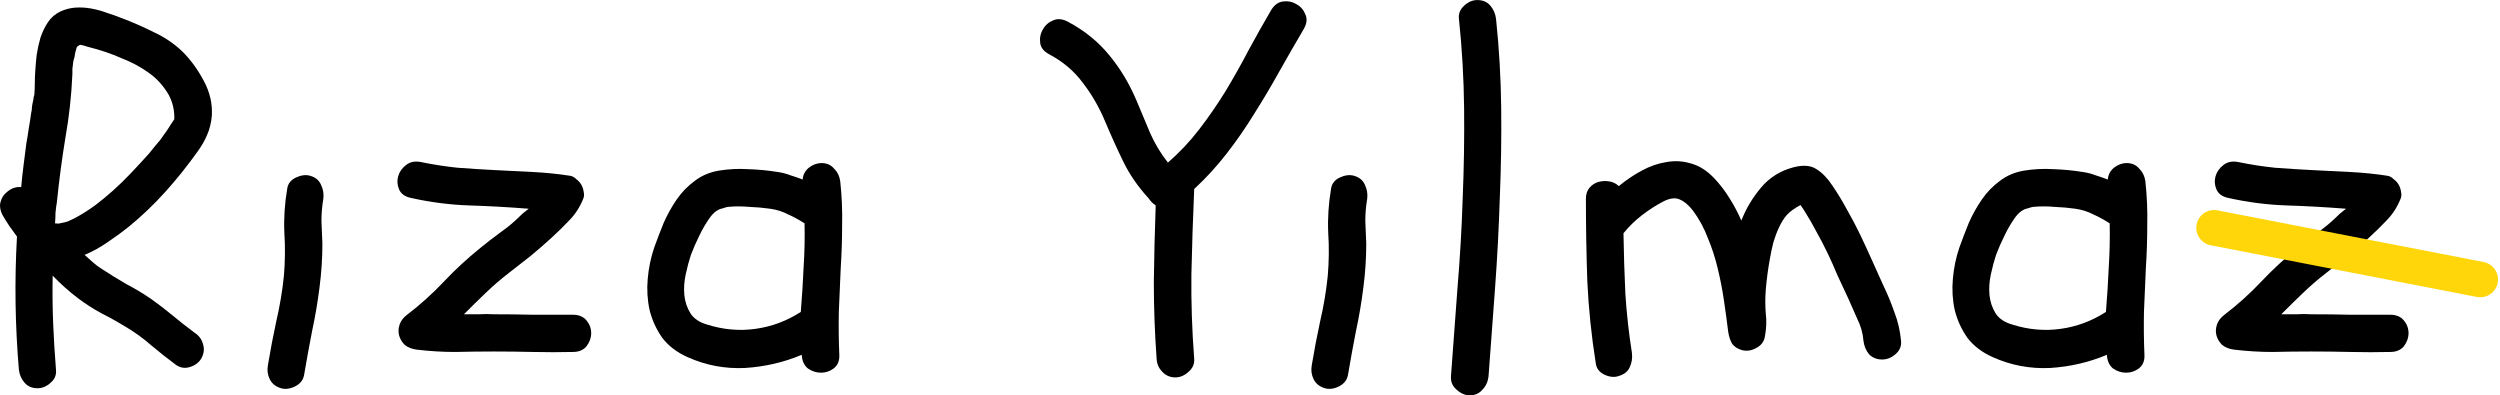
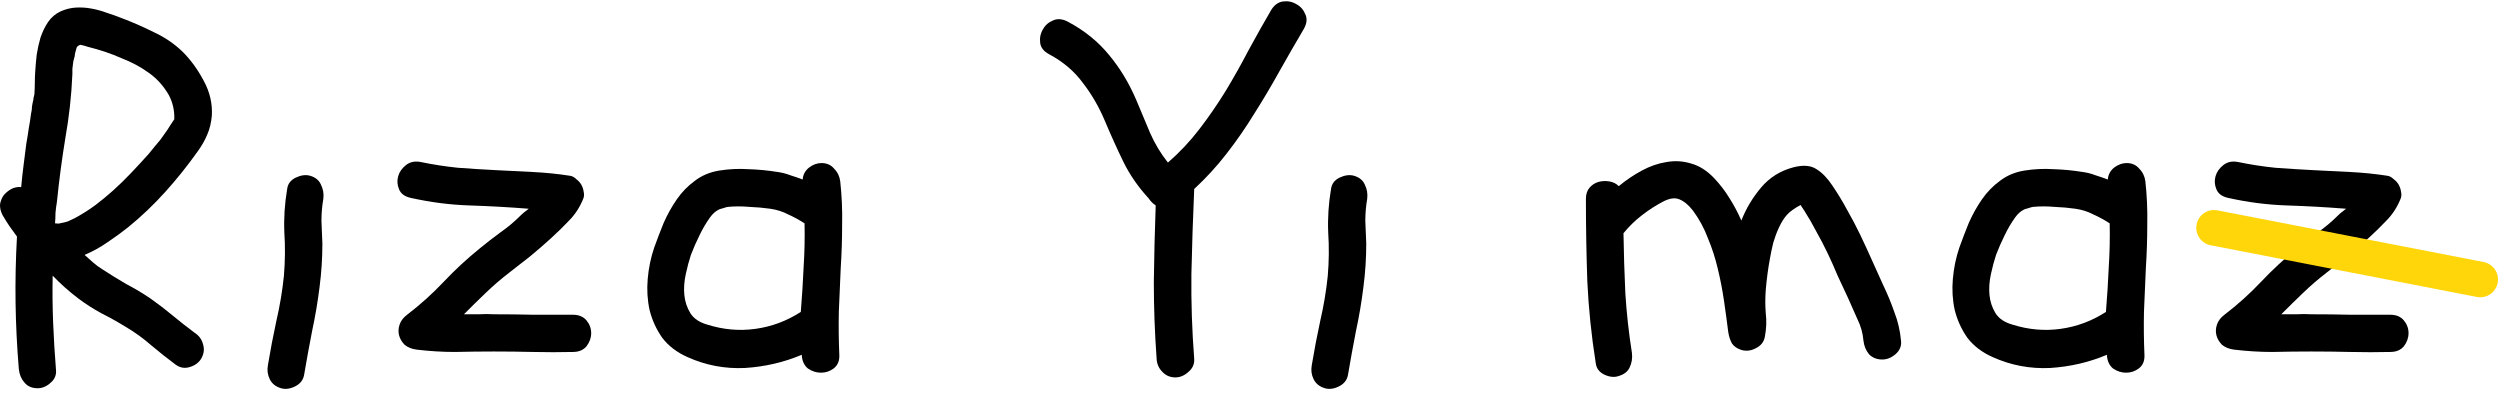
<svg xmlns="http://www.w3.org/2000/svg" width="253" height="40" viewBox="0 0 253 40" fill="none">
  <path d="M20.395 36.239C20.142 36.684 19.745 36.985 19.207 37.144C18.7 37.303 18.225 37.224 17.781 36.906C16.926 36.27 16.102 35.619 15.31 34.951C14.518 34.252 13.662 33.632 12.743 33.092C11.92 32.583 11.096 32.123 10.272 31.709C9.448 31.264 8.656 30.756 7.896 30.184C6.977 29.484 6.122 28.722 5.33 27.895C5.298 29.484 5.314 31.074 5.377 32.663C5.44 34.22 5.536 35.794 5.662 37.383C5.726 37.923 5.551 38.368 5.139 38.718C4.728 39.099 4.284 39.29 3.809 39.29C3.238 39.29 2.795 39.099 2.478 38.718C2.161 38.368 1.971 37.923 1.908 37.383C1.718 35.094 1.607 32.853 1.575 30.66C1.543 28.436 1.591 26.195 1.718 23.938C1.464 23.588 1.211 23.239 0.957 22.889C0.704 22.508 0.466 22.127 0.244 21.745C0.054 21.364 -0.025 20.998 0.007 20.648C0.07 20.299 0.197 19.997 0.387 19.743C0.609 19.488 0.862 19.282 1.147 19.123C1.464 18.964 1.797 18.9 2.145 18.932C2.209 18.201 2.288 17.47 2.383 16.739C2.478 15.976 2.573 15.229 2.668 14.498C2.763 13.99 2.842 13.497 2.906 13.02C3.001 12.512 3.08 12.003 3.143 11.495C3.207 11.241 3.238 11.002 3.238 10.78C3.27 10.557 3.318 10.319 3.381 10.065C3.381 9.937 3.413 9.778 3.476 9.588C3.508 9.175 3.524 8.777 3.524 8.396C3.524 7.983 3.539 7.569 3.571 7.156C3.603 6.648 3.65 6.107 3.714 5.535C3.809 4.931 3.936 4.359 4.094 3.819C4.284 3.247 4.537 2.722 4.854 2.246C5.171 1.769 5.599 1.403 6.138 1.149C6.644 0.927 7.151 0.799 7.658 0.768C8.197 0.736 8.72 0.768 9.227 0.863C9.765 0.958 10.288 1.101 10.795 1.292C11.302 1.451 11.793 1.626 12.268 1.817C13.377 2.23 14.47 2.707 15.547 3.247C16.656 3.755 17.639 4.423 18.494 5.249C19.318 6.076 20.031 7.061 20.633 8.205C21.235 9.318 21.504 10.478 21.441 11.685C21.377 12.416 21.219 13.068 20.965 13.64C20.744 14.181 20.427 14.737 20.015 15.309C19.001 16.739 17.908 18.106 16.735 19.409C15.563 20.712 14.312 21.904 12.981 22.985C12.347 23.493 11.65 24.002 10.89 24.51C10.161 25.019 9.385 25.448 8.561 25.797C8.846 26.052 9.132 26.306 9.417 26.56C9.702 26.815 10.003 27.037 10.32 27.228C11.143 27.768 11.967 28.277 12.791 28.753C13.646 29.198 14.47 29.691 15.262 30.231C16.023 30.772 16.767 31.344 17.496 31.948C18.225 32.552 18.953 33.124 19.682 33.664C20.126 33.95 20.411 34.331 20.538 34.808C20.696 35.285 20.648 35.762 20.395 36.239ZM7.563 22.079C8.324 21.666 9.005 21.236 9.607 20.791C10.241 20.315 10.858 19.806 11.46 19.266C12.094 18.694 12.712 18.09 13.314 17.454C13.916 16.819 14.502 16.183 15.072 15.547C15.294 15.261 15.5 15.007 15.69 14.784C15.88 14.562 16.054 14.355 16.213 14.165C16.371 13.942 16.53 13.72 16.688 13.497C16.878 13.243 17.068 12.957 17.258 12.639C17.322 12.544 17.385 12.448 17.448 12.353C17.512 12.258 17.575 12.162 17.639 12.067C17.67 11.177 17.48 10.351 17.068 9.588C16.53 8.666 15.848 7.919 15.025 7.347C14.233 6.775 13.345 6.298 12.363 5.917C11.793 5.662 11.223 5.44 10.652 5.249C10.082 5.059 9.48 4.884 8.846 4.725C8.688 4.661 8.45 4.598 8.134 4.534C7.943 4.598 7.817 4.693 7.753 4.82C7.627 5.233 7.563 5.519 7.563 5.678C7.532 5.774 7.484 5.948 7.421 6.203C7.389 6.521 7.357 6.775 7.326 6.966C7.326 7.124 7.326 7.299 7.326 7.49C7.231 9.683 6.993 11.844 6.613 13.974C6.264 16.103 5.979 18.265 5.757 20.458C5.694 20.807 5.646 21.173 5.615 21.554C5.615 21.904 5.599 22.254 5.567 22.603C5.852 22.635 6.011 22.635 6.042 22.603C6.391 22.54 6.66 22.476 6.85 22.413C7.072 22.317 7.31 22.206 7.563 22.079Z" fill="black" />
  <path d="M27.113 36.954C27.367 35.428 27.652 33.934 27.969 32.472C28.317 30.978 28.571 29.468 28.729 27.943C28.856 26.449 28.872 24.987 28.777 23.557C28.713 22.095 28.808 20.617 29.062 19.123C29.125 18.614 29.41 18.233 29.917 17.979C30.456 17.724 30.947 17.661 31.39 17.788C31.929 17.947 32.293 18.249 32.483 18.694C32.705 19.139 32.785 19.616 32.721 20.124C32.594 20.855 32.531 21.602 32.531 22.365C32.563 23.128 32.594 23.89 32.626 24.653C32.626 26.115 32.531 27.577 32.341 29.039C32.151 30.565 31.897 32.059 31.581 33.521C31.295 34.983 31.026 36.461 30.773 37.955C30.678 38.463 30.377 38.845 29.87 39.099C29.363 39.353 28.887 39.417 28.444 39.29C27.905 39.131 27.525 38.829 27.303 38.384C27.082 37.939 27.018 37.462 27.113 36.954Z" fill="black" />
  <path d="M57.974 31.852C58.576 31.852 59.035 32.043 59.352 32.424C59.669 32.806 59.828 33.235 59.828 33.712C59.828 34.188 59.669 34.633 59.352 35.047C59.035 35.428 58.576 35.619 57.974 35.619C56.644 35.651 55.313 35.651 53.982 35.619C52.651 35.587 51.321 35.571 49.99 35.571C48.659 35.571 47.344 35.587 46.045 35.619C44.778 35.619 43.479 35.539 42.148 35.38C41.673 35.317 41.277 35.158 40.96 34.904C40.675 34.617 40.485 34.3 40.39 33.95C40.295 33.6 40.311 33.235 40.438 32.853C40.564 32.472 40.818 32.138 41.198 31.852C42.529 30.835 43.764 29.723 44.905 28.515C46.045 27.307 47.265 26.179 48.564 25.13C49.261 24.558 49.958 24.018 50.655 23.509C51.384 23 52.065 22.428 52.699 21.793C52.826 21.666 52.952 21.554 53.079 21.459C53.206 21.364 53.348 21.252 53.507 21.125C51.511 20.966 49.515 20.855 47.519 20.791C45.554 20.728 43.574 20.474 41.578 20.029C40.976 19.902 40.58 19.616 40.39 19.171C40.2 18.726 40.168 18.281 40.295 17.836C40.422 17.391 40.691 17.009 41.103 16.691C41.515 16.374 42.022 16.278 42.624 16.405C43.859 16.66 45.095 16.85 46.331 16.977C47.598 17.073 48.865 17.152 50.133 17.216C51.4 17.279 52.667 17.343 53.934 17.407C55.202 17.47 56.453 17.597 57.689 17.788C57.911 17.82 58.117 17.931 58.307 18.122C58.529 18.281 58.703 18.471 58.83 18.694C58.956 18.916 59.035 19.155 59.067 19.409C59.131 19.663 59.115 19.902 59.02 20.124C58.671 20.982 58.196 21.713 57.594 22.317C57.024 22.921 56.406 23.525 55.74 24.129C55.043 24.765 54.346 25.368 53.649 25.941C52.952 26.481 52.239 27.037 51.511 27.609C50.687 28.245 49.895 28.928 49.135 29.659C48.406 30.358 47.677 31.074 46.948 31.805C47.455 31.805 47.962 31.805 48.469 31.805C48.976 31.773 49.483 31.773 49.99 31.805C51.321 31.805 52.651 31.82 53.982 31.852C55.313 31.852 56.644 31.852 57.974 31.852Z" fill="black" />
  <path d="M69.588 36.143C68.51 35.666 67.655 35.015 67.021 34.188C66.419 33.33 65.991 32.393 65.738 31.376C65.516 30.358 65.453 29.31 65.548 28.229C65.643 27.116 65.865 26.052 66.213 25.035C66.498 24.24 66.815 23.414 67.164 22.555C67.544 21.697 67.987 20.903 68.494 20.172C69.001 19.441 69.603 18.821 70.3 18.312C70.997 17.772 71.821 17.422 72.772 17.264C73.754 17.105 74.736 17.057 75.718 17.12C76.732 17.152 77.73 17.248 78.712 17.407C79.156 17.47 79.584 17.581 79.995 17.74C80.407 17.867 80.819 18.01 81.231 18.169C81.263 17.693 81.469 17.295 81.849 16.977C82.261 16.66 82.689 16.501 83.132 16.501C83.671 16.501 84.098 16.691 84.415 17.073C84.764 17.422 84.97 17.852 85.033 18.36C85.192 19.822 85.255 21.284 85.223 22.746C85.223 24.208 85.176 25.67 85.081 27.132C85.017 28.595 84.954 30.056 84.891 31.519C84.859 32.981 84.875 34.443 84.938 35.905C84.97 36.509 84.78 36.969 84.368 37.287C83.987 37.573 83.56 37.716 83.085 37.716C82.609 37.716 82.166 37.573 81.754 37.287C81.374 36.969 81.168 36.509 81.136 35.905C79.33 36.668 77.413 37.112 75.385 37.24C73.358 37.335 71.425 36.969 69.588 36.143ZM69.92 25.797C69.73 26.37 69.556 27.021 69.397 27.752C69.239 28.483 69.192 29.183 69.255 29.85C69.318 30.517 69.524 31.137 69.873 31.709C70.221 32.25 70.791 32.631 71.584 32.853C73.199 33.362 74.815 33.505 76.431 33.283C78.079 33.06 79.615 32.488 81.041 31.566C81.168 30.009 81.263 28.499 81.326 27.037C81.421 25.575 81.453 24.097 81.421 22.603C80.883 22.254 80.328 21.952 79.758 21.697C79.219 21.411 78.617 21.221 77.952 21.125C77.287 21.03 76.574 20.966 75.813 20.935C75.085 20.871 74.372 20.871 73.675 20.935C73.611 20.935 73.437 20.982 73.152 21.078C72.898 21.141 72.756 21.189 72.724 21.221C72.407 21.38 72.122 21.634 71.869 21.983C71.457 22.555 71.092 23.175 70.776 23.843C70.459 24.479 70.174 25.13 69.92 25.797Z" fill="black" />
  <path d="M106.169 5.488C105.63 5.202 105.329 4.82 105.266 4.343C105.202 3.835 105.297 3.374 105.551 2.961C105.773 2.548 106.121 2.246 106.596 2.055C107.04 1.864 107.531 1.912 108.07 2.198C109.749 3.088 111.143 4.216 112.252 5.583C113.361 6.918 114.28 8.444 115.008 10.16C115.484 11.272 115.943 12.369 116.387 13.45C116.862 14.53 117.464 15.531 118.192 16.453C119.365 15.436 120.426 14.308 121.377 13.068C122.327 11.829 123.214 10.541 124.038 9.206C124.862 7.84 125.638 6.457 126.367 5.059C127.127 3.66 127.888 2.309 128.648 1.006C128.965 0.498 129.361 0.211 129.836 0.148C130.343 0.084 130.802 0.18 131.214 0.434C131.626 0.656 131.927 1.006 132.117 1.483C132.307 1.928 132.244 2.42 131.927 2.961C131.103 4.359 130.28 5.79 129.456 7.252C128.664 8.682 127.824 10.096 126.937 11.495C126.082 12.893 125.147 14.244 124.133 15.547C123.151 16.819 122.058 18.01 120.854 19.123C120.727 22.015 120.632 24.892 120.569 27.752C120.537 30.581 120.632 33.441 120.854 36.334C120.886 36.842 120.695 37.272 120.284 37.621C119.872 38.002 119.428 38.193 118.953 38.193C118.414 38.193 117.971 38.002 117.622 37.621C117.274 37.272 117.084 36.842 117.052 36.334C116.862 33.728 116.767 31.137 116.767 28.563C116.798 25.988 116.862 23.398 116.957 20.791C116.672 20.601 116.434 20.363 116.244 20.076C115.167 18.9 114.311 17.661 113.678 16.358C113.044 15.055 112.426 13.688 111.824 12.258C111.222 10.827 110.478 9.54 109.59 8.396C108.735 7.22 107.594 6.25 106.169 5.488Z" fill="black" />
  <path d="M132.752 36.954C133.006 35.428 133.291 33.934 133.608 32.472C133.956 30.978 134.21 29.468 134.368 27.943C134.495 26.449 134.511 24.987 134.416 23.557C134.352 22.095 134.447 20.617 134.701 19.123C134.764 18.614 135.049 18.233 135.556 17.979C136.095 17.724 136.586 17.661 137.03 17.788C137.568 17.947 137.933 18.249 138.123 18.694C138.344 19.139 138.424 19.616 138.36 20.124C138.234 20.855 138.17 21.602 138.17 22.365C138.202 23.128 138.234 23.89 138.265 24.653C138.265 26.115 138.17 27.577 137.98 29.039C137.79 30.565 137.537 32.059 137.22 33.521C136.935 34.983 136.665 36.461 136.412 37.955C136.317 38.463 136.016 38.845 135.509 39.099C135.002 39.353 134.527 39.417 134.083 39.29C133.544 39.131 133.164 38.829 132.942 38.384C132.721 37.939 132.657 37.462 132.752 36.954Z" fill="black" />
-   <path d="M149.498 0.005C150.069 0.005 150.512 0.196 150.829 0.577C151.146 0.958 151.336 1.403 151.399 1.912C151.716 4.931 151.89 7.951 151.922 10.97C151.954 13.99 151.906 17.009 151.78 20.029C151.685 23.048 151.526 26.068 151.304 29.087C151.083 32.107 150.861 35.11 150.639 38.098C150.576 38.638 150.37 39.083 150.021 39.433C149.704 39.814 149.277 40.005 148.738 40.005C148.263 40.005 147.819 39.814 147.407 39.433C146.995 39.083 146.805 38.638 146.837 38.098C147.059 35.11 147.281 32.107 147.502 29.087C147.756 26.068 147.93 23.048 148.025 20.029C148.152 17.009 148.199 13.99 148.168 10.97C148.136 7.951 147.962 4.931 147.645 1.912C147.582 1.403 147.756 0.958 148.168 0.577C148.58 0.196 149.023 0.005 149.498 0.005Z" fill="black" />
  <path d="M163.821 38.05C163.377 38.209 162.886 38.161 162.347 37.907C161.84 37.653 161.555 37.272 161.492 36.763C161.048 33.966 160.763 31.201 160.636 28.467C160.541 25.702 160.494 22.921 160.494 20.124C160.494 19.647 160.621 19.266 160.874 18.98C161.128 18.694 161.429 18.503 161.777 18.408C162.126 18.312 162.49 18.297 162.87 18.36C163.25 18.424 163.567 18.583 163.821 18.837C164.549 18.233 165.326 17.709 166.149 17.264C166.973 16.819 167.797 16.532 168.621 16.405C169.476 16.246 170.316 16.294 171.139 16.548C171.963 16.771 172.739 17.264 173.468 18.026C174.07 18.662 174.593 19.345 175.036 20.076C175.48 20.776 175.876 21.523 176.225 22.317C176.7 21.109 177.365 19.997 178.221 18.98C179.076 17.963 180.169 17.279 181.5 16.93C182.482 16.675 183.258 16.739 183.829 17.12C184.399 17.47 184.938 18.026 185.444 18.789C185.983 19.584 186.474 20.394 186.918 21.221C187.393 22.047 187.837 22.889 188.248 23.747C188.66 24.606 189.056 25.464 189.437 26.322C189.817 27.18 190.197 28.022 190.577 28.849C191.021 29.77 191.401 30.692 191.718 31.614C192.066 32.504 192.288 33.457 192.383 34.474C192.446 35.015 192.256 35.476 191.813 35.857C191.401 36.207 190.957 36.382 190.482 36.382C189.943 36.382 189.5 36.207 189.151 35.857C188.835 35.476 188.644 35.015 188.581 34.474C188.518 33.712 188.312 32.981 187.963 32.281C187.646 31.55 187.33 30.835 187.013 30.136C186.664 29.405 186.316 28.658 185.967 27.895C185.65 27.132 185.318 26.386 184.969 25.654C184.621 24.923 184.24 24.192 183.829 23.461C183.448 22.73 183.037 22.015 182.593 21.316C182.53 21.221 182.466 21.125 182.403 21.03C182.339 20.935 182.276 20.839 182.213 20.744C181.579 21.093 181.12 21.427 180.835 21.745C180.549 22.063 180.28 22.492 180.027 23.032C179.805 23.509 179.615 24.018 179.456 24.558C179.33 25.067 179.219 25.591 179.124 26.131C178.934 27.148 178.791 28.213 178.696 29.326C178.633 30.152 178.633 30.947 178.696 31.709C178.791 32.472 178.759 33.267 178.601 34.093C178.506 34.602 178.205 34.983 177.698 35.237C177.223 35.492 176.747 35.555 176.272 35.428C175.829 35.301 175.496 35.078 175.274 34.761C175.084 34.411 174.957 34.014 174.894 33.569C174.767 32.552 174.625 31.503 174.466 30.422C174.308 29.341 174.102 28.277 173.848 27.228C173.595 26.147 173.262 25.114 172.85 24.129C172.47 23.112 171.963 22.174 171.33 21.316C170.886 20.744 170.427 20.363 169.951 20.172C169.508 19.981 168.953 20.061 168.288 20.41C167.559 20.791 166.846 21.252 166.149 21.793C165.452 22.333 164.834 22.937 164.296 23.604C164.328 25.639 164.391 27.673 164.486 29.707C164.613 31.709 164.834 33.712 165.151 35.714C165.215 36.254 165.135 36.747 164.914 37.192C164.724 37.605 164.359 37.891 163.821 38.05Z" fill="black" />
  <path d="M201.668 36.143C200.59 35.666 199.735 35.015 199.101 34.188C198.499 33.33 198.072 32.393 197.818 31.376C197.596 30.358 197.533 29.31 197.628 28.229C197.723 27.116 197.945 26.052 198.293 25.035C198.579 24.24 198.895 23.414 199.244 22.555C199.624 21.697 200.068 20.903 200.575 20.172C201.082 19.441 201.684 18.821 202.381 18.312C203.078 17.772 203.901 17.422 204.852 17.264C205.834 17.105 206.816 17.057 207.798 17.12C208.812 17.152 209.81 17.248 210.792 17.407C211.236 17.47 211.664 17.581 212.076 17.74C212.488 17.867 212.899 18.01 213.311 18.169C213.343 17.693 213.549 17.295 213.929 16.977C214.341 16.66 214.769 16.501 215.212 16.501C215.751 16.501 216.179 16.691 216.495 17.073C216.844 17.422 217.05 17.852 217.113 18.36C217.272 19.822 217.335 21.284 217.303 22.746C217.303 24.208 217.256 25.67 217.161 27.132C217.097 28.595 217.034 30.056 216.971 31.519C216.939 32.981 216.955 34.443 217.018 35.905C217.05 36.509 216.86 36.969 216.448 37.287C216.068 37.573 215.64 37.716 215.165 37.716C214.69 37.716 214.246 37.573 213.834 37.287C213.454 36.969 213.248 36.509 213.216 35.905C211.41 36.668 209.493 37.112 207.466 37.24C205.438 37.335 203.505 36.969 201.668 36.143ZM202 25.797C201.81 26.37 201.636 27.021 201.478 27.752C201.319 28.483 201.272 29.183 201.335 29.85C201.398 30.517 201.604 31.137 201.953 31.709C202.301 32.25 202.872 32.631 203.664 32.853C205.28 33.362 206.895 33.505 208.511 33.283C210.159 33.06 211.695 32.488 213.121 31.566C213.248 30.009 213.343 28.499 213.406 27.037C213.501 25.575 213.533 24.097 213.501 22.603C212.963 22.254 212.408 21.952 211.838 21.697C211.299 21.411 210.697 21.221 210.032 21.125C209.367 21.03 208.654 20.966 207.893 20.935C207.165 20.871 206.452 20.871 205.755 20.935C205.691 20.935 205.517 20.982 205.232 21.078C204.979 21.141 204.836 21.189 204.804 21.221C204.488 21.38 204.202 21.634 203.949 21.983C203.537 22.555 203.173 23.175 202.856 23.843C202.539 24.479 202.254 25.13 202 25.797Z" fill="black" />
  <path d="M241.891 31.852C242.493 31.852 242.952 32.043 243.269 32.424C243.586 32.806 243.744 33.235 243.744 33.712C243.744 34.188 243.586 34.633 243.269 35.047C242.952 35.428 242.493 35.619 241.891 35.619C240.56 35.651 239.23 35.651 237.899 35.619C236.568 35.587 235.238 35.571 233.907 35.571C232.576 35.571 231.261 35.587 229.962 35.619C228.695 35.619 227.396 35.539 226.065 35.38C225.59 35.317 225.194 35.158 224.877 34.904C224.592 34.617 224.402 34.3 224.307 33.95C224.212 33.6 224.228 33.235 224.354 32.853C224.481 32.472 224.735 32.138 225.115 31.852C226.445 30.835 227.681 29.723 228.822 28.515C229.962 27.307 231.182 26.179 232.481 25.13C233.178 24.558 233.875 24.018 234.572 23.509C235.301 23 235.982 22.428 236.616 21.793C236.742 21.666 236.869 21.554 236.996 21.459C237.123 21.364 237.265 21.252 237.424 21.125C235.428 20.966 233.432 20.855 231.436 20.791C229.471 20.728 227.491 20.474 225.495 20.029C224.893 19.902 224.497 19.616 224.307 19.171C224.117 18.726 224.085 18.281 224.212 17.836C224.338 17.391 224.608 17.009 225.02 16.691C225.432 16.374 225.938 16.278 226.54 16.405C227.776 16.66 229.012 16.85 230.247 16.977C231.515 17.073 232.782 17.152 234.049 17.216C235.317 17.279 236.584 17.343 237.851 17.407C239.119 17.47 240.37 17.597 241.606 17.788C241.828 17.82 242.034 17.931 242.224 18.122C242.445 18.281 242.62 18.471 242.746 18.694C242.873 18.916 242.952 19.155 242.984 19.409C243.047 19.663 243.032 19.902 242.937 20.124C242.588 20.982 242.113 21.713 241.511 22.317C240.941 22.921 240.323 23.525 239.657 24.129C238.96 24.765 238.263 25.368 237.566 25.941C236.869 26.481 236.156 27.037 235.428 27.609C234.604 28.245 233.812 28.928 233.051 29.659C232.323 30.358 231.594 31.074 230.865 31.805C231.372 31.805 231.879 31.805 232.386 31.805C232.893 31.773 233.4 31.773 233.907 31.805C235.238 31.805 236.568 31.82 237.899 31.852C239.23 31.852 240.56 31.852 241.891 31.852Z" fill="black" />
  <path d="M224.061 23.054L251 28.284" stroke="#FFD60A" stroke-width="3.6" stroke-linecap="round" />
</svg>